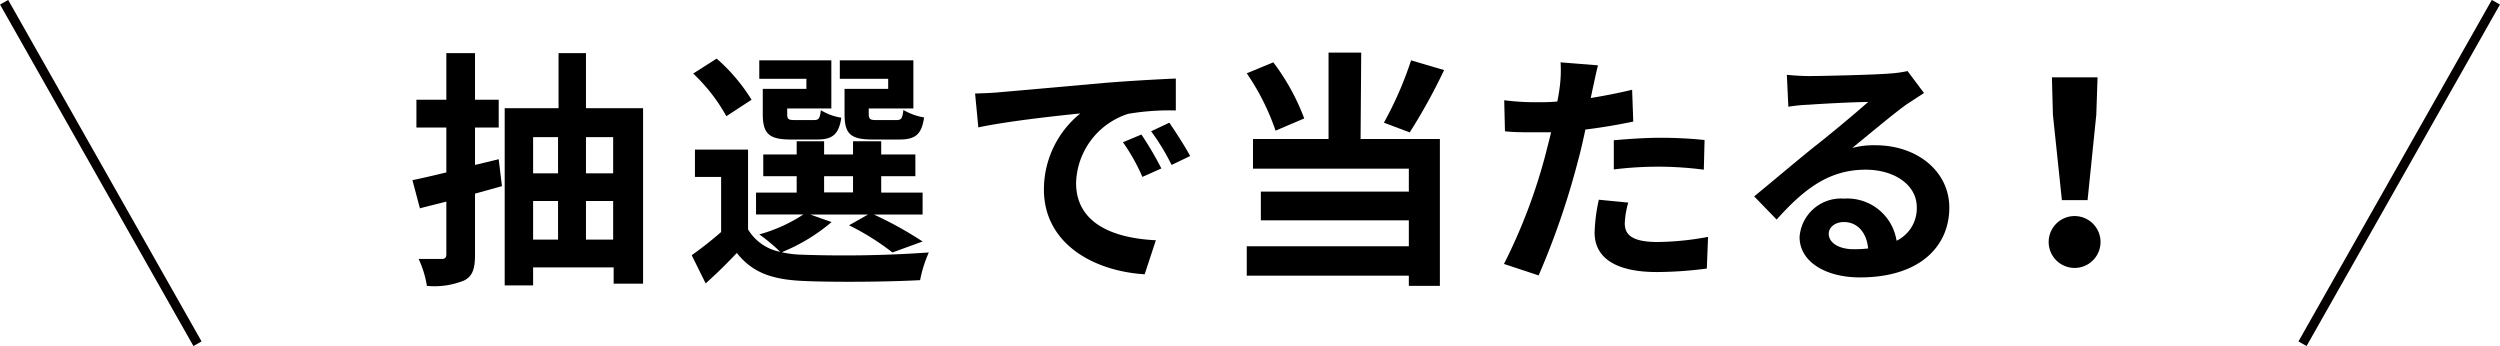
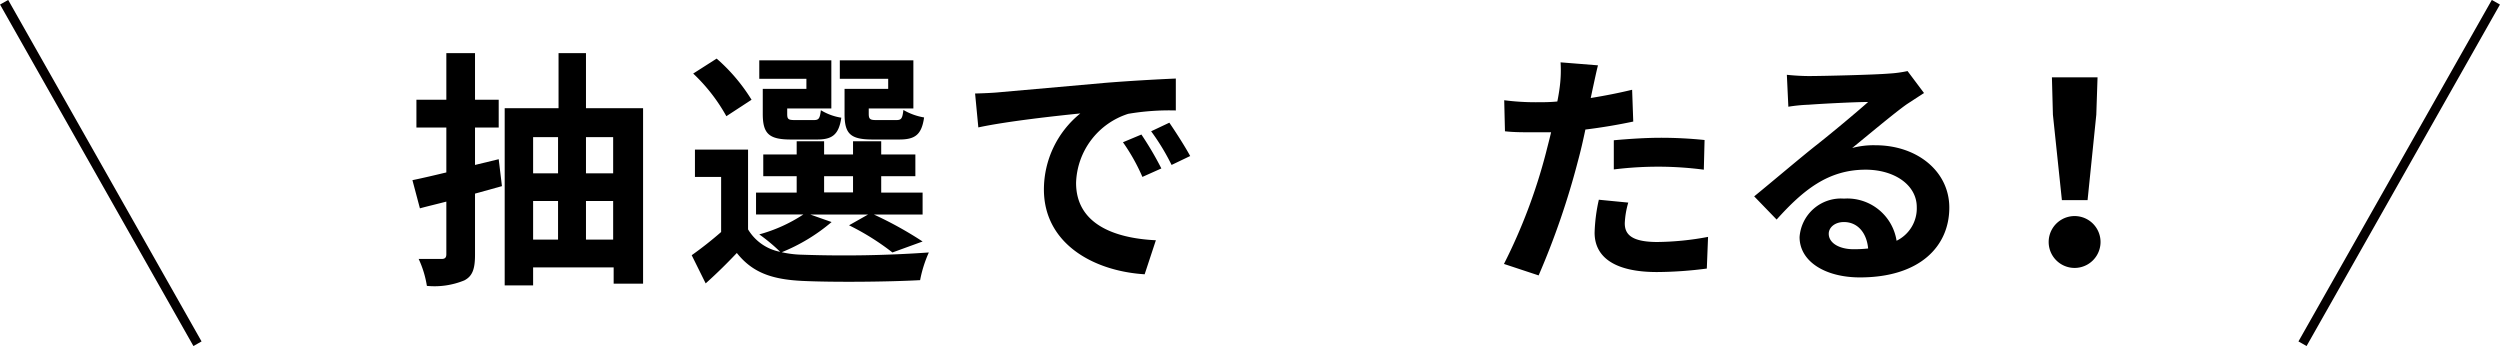
<svg xmlns="http://www.w3.org/2000/svg" viewBox="0 0 200.52 27.75">
  <defs>
    <style>.cls-1{fill:none;stroke:#040000;stroke-miterlimit:10;stroke-width:0.75px;}</style>
  </defs>
  <g id="レイヤー_2" data-name="レイヤー 2">
    <g id="design">
      <line class="cls-1" x1="0.33" y1="0.18" x2="15.84" y2="27.57" />
      <line class="cls-1" x1="200.19" y1="0.18" x2="184.68" y2="27.57" />
      <path d="M40.26,14.93l-2.16.6v4.9c0,1.14-.2,1.72-.86,2.06a6.3,6.3,0,0,1-3,.44,8.12,8.12,0,0,0-.66-2.16c.78,0,1.58,0,1.84,0s.38-.1.38-.38V16.17c-.76.2-1.46.36-2.12.54l-.6-2.26c.78-.16,1.72-.38,2.72-.62v-3.6H33.4V8h2.4V4.26h2.3V8H40v2.23H38.1v3L40,12.77ZM51.58,8.68V22.75H49.22v-1.3H42.76v1.44H40.48V8.68H44.8V4.26H47V8.68ZM42.76,11v2.9h2V11Zm0,8.22h2v-3.1h-2ZM47,11v2.9h2.18V11Zm2.18,8.22v-3.1H47v3.1Z" />
      <path d="M66.7,17.81a14.56,14.56,0,0,1-4,2.42,8.18,8.18,0,0,0,1.64.2,97.25,97.25,0,0,0,10.16-.18,9.92,9.92,0,0,0-.7,2.22c-2.54.14-7,.18-9.46.06s-4-.68-5.24-2.24c-.76.8-1.54,1.58-2.5,2.44l-1.12-2.26a29.82,29.82,0,0,0,2.36-1.86V14.19H55.74V12H60v6.4a3.85,3.85,0,0,0,2.58,1.8,14.17,14.17,0,0,0-1.68-1.4,12.36,12.36,0,0,0,3.54-1.6h-3.8V15.45H63.9V14.13H61.22V12.39H63.9V11.33h2.2v1.06h2.32V11.33h2.26v1.06h2.74v1.74H70.68v1.32H74v1.76h-3.9A29.94,29.94,0,0,1,74,19.37l-2.42.88a20,20,0,0,0-3.48-2.18l1.52-.86H65ZM58.26,9.32A14.07,14.07,0,0,0,55.6,5.9l1.88-1.2A14.31,14.31,0,0,1,60.28,8Zm6.42-3H60.9V4.84h5.78V8.7H63.14v.43c0,.42.08.5.6.5h1.54c.4,0,.48-.13.56-.79a4.48,4.48,0,0,0,1.64.6c-.2,1.37-.74,1.75-1.94,1.75h-2.1c-1.76,0-2.26-.46-2.26-2.06v-2h3.5Zm1.42,9.11h2.32V14.13H66.1Zm5.14-9.11H67.36V4.84h5.9V8.7H69.68v.41c0,.44.1.52.6.52H71.9c.4,0,.48-.13.56-.81a4.88,4.88,0,0,0,1.66.6c-.2,1.39-.72,1.77-2,1.77H70c-1.8,0-2.26-.46-2.26-2.06v-2h3.5Z" />
      <path d="M80.15,7.4l8.56-.76c2-.16,4.2-.28,5.6-.34l0,2.56a19.65,19.65,0,0,0-3.82.27,6,6,0,0,0-4.18,5.54c0,3.26,3,4.44,6.4,4.6L91.81,22c-4.16-.26-8.08-2.5-8.08-6.8a7.85,7.85,0,0,1,2.92-6.1c-1.72.17-5.88.62-8.18,1.12L78.21,7.5C79,7.48,79.77,7.44,80.15,7.4Zm13,6.11-1.52.68a15.43,15.43,0,0,0-1.56-2.78l1.48-.62A26.21,26.21,0,0,1,93.15,13.51Zm2.32-1-1.5.72a17.59,17.59,0,0,0-1.64-2.7l1.46-.69C94.29,10.57,95.05,11.75,95.47,12.53Z" />
-       <path d="M102.31,10.48A18.86,18.86,0,0,0,100,5.88L102.13,5a17.82,17.82,0,0,1,2.48,4.5Zm6.82.67h6.36V22.93H113v-.82H100V19.75h13V17.67H101.13v-2.3H113V13.53h-12.5V11.15h6.06V4.22h2.62Zm6.7-5.53a46.25,46.25,0,0,1-2.76,5L111,9.84a28.65,28.65,0,0,0,2.18-5Z" />
      <path d="M131,9.75c-1.18.25-2.52.48-3.84.64-.18.86-.38,1.74-.6,2.54a62.67,62.67,0,0,1-3.15,9.16l-2.78-.92A44.25,44.25,0,0,0,124,12.25c.13-.52.28-1.08.41-1.64-.46,0-.9,0-1.29,0-1,0-1.71,0-2.41-.08l-.06-2.49a19.54,19.54,0,0,0,2.51.16c.58,0,1.16,0,1.75-.06.09-.44.15-.82.19-1.14a10.17,10.17,0,0,0,.07-2l3,.24c-.14.54-.32,1.42-.42,1.86l-.16.76c1.12-.18,2.24-.4,3.32-.66Zm-.4,6.5a6.85,6.85,0,0,0-.28,1.66c0,.86.5,1.5,2.62,1.5A23,23,0,0,0,137,19l-.1,2.54a31.69,31.69,0,0,1-4,.28c-3.34,0-5-1.16-5-3.16a13.59,13.59,0,0,1,.34-2.64Zm-1.16-5c1.1-.1,2.52-.2,3.8-.2a34.39,34.39,0,0,1,3.48.18l-.06,2.38a28.61,28.61,0,0,0-3.4-.24,29.1,29.1,0,0,0-3.82.22Z" />
      <path d="M154.32,7.46l-1.38.9c-1.06.75-3.14,2.51-4.38,3.51a6.66,6.66,0,0,1,1.86-.22c3.36,0,5.93,2.1,5.93,5,0,3.12-2.38,5.6-7.17,5.6-2.76,0-4.84-1.26-4.84-3.24a3.33,3.33,0,0,1,3.56-3.08,4,4,0,0,1,4.22,3.38,2.89,2.89,0,0,0,1.62-2.7c0-1.78-1.8-3-4.1-3-3,0-5,1.62-7.14,4l-1.8-1.86c1.4-1.14,3.78-3.16,5-4.12s3.16-2.58,4.14-3.45c-1,0-3.74.14-4.78.22a13.07,13.07,0,0,0-1.62.16L143.32,6c.56.06,1.24.1,1.8.1,1,0,5.28-.1,6.4-.2A9.36,9.36,0,0,0,153,5.7Zm-4.48,12.47c-.12-1.28-.86-2.12-1.94-2.12-.74,0-1.22.44-1.22.94,0,.74.84,1.24,2,1.24A10.44,10.44,0,0,0,149.84,19.93Z" />
      <path d="M164.32,19.41a2.08,2.08,0,0,1,4.16,0,2.08,2.08,0,0,1-4.16,0Zm.34-10.21-.08-3h3.66l-.1,3-.7,6.85h-2.06Z" />
    </g>
  </g>
</svg>